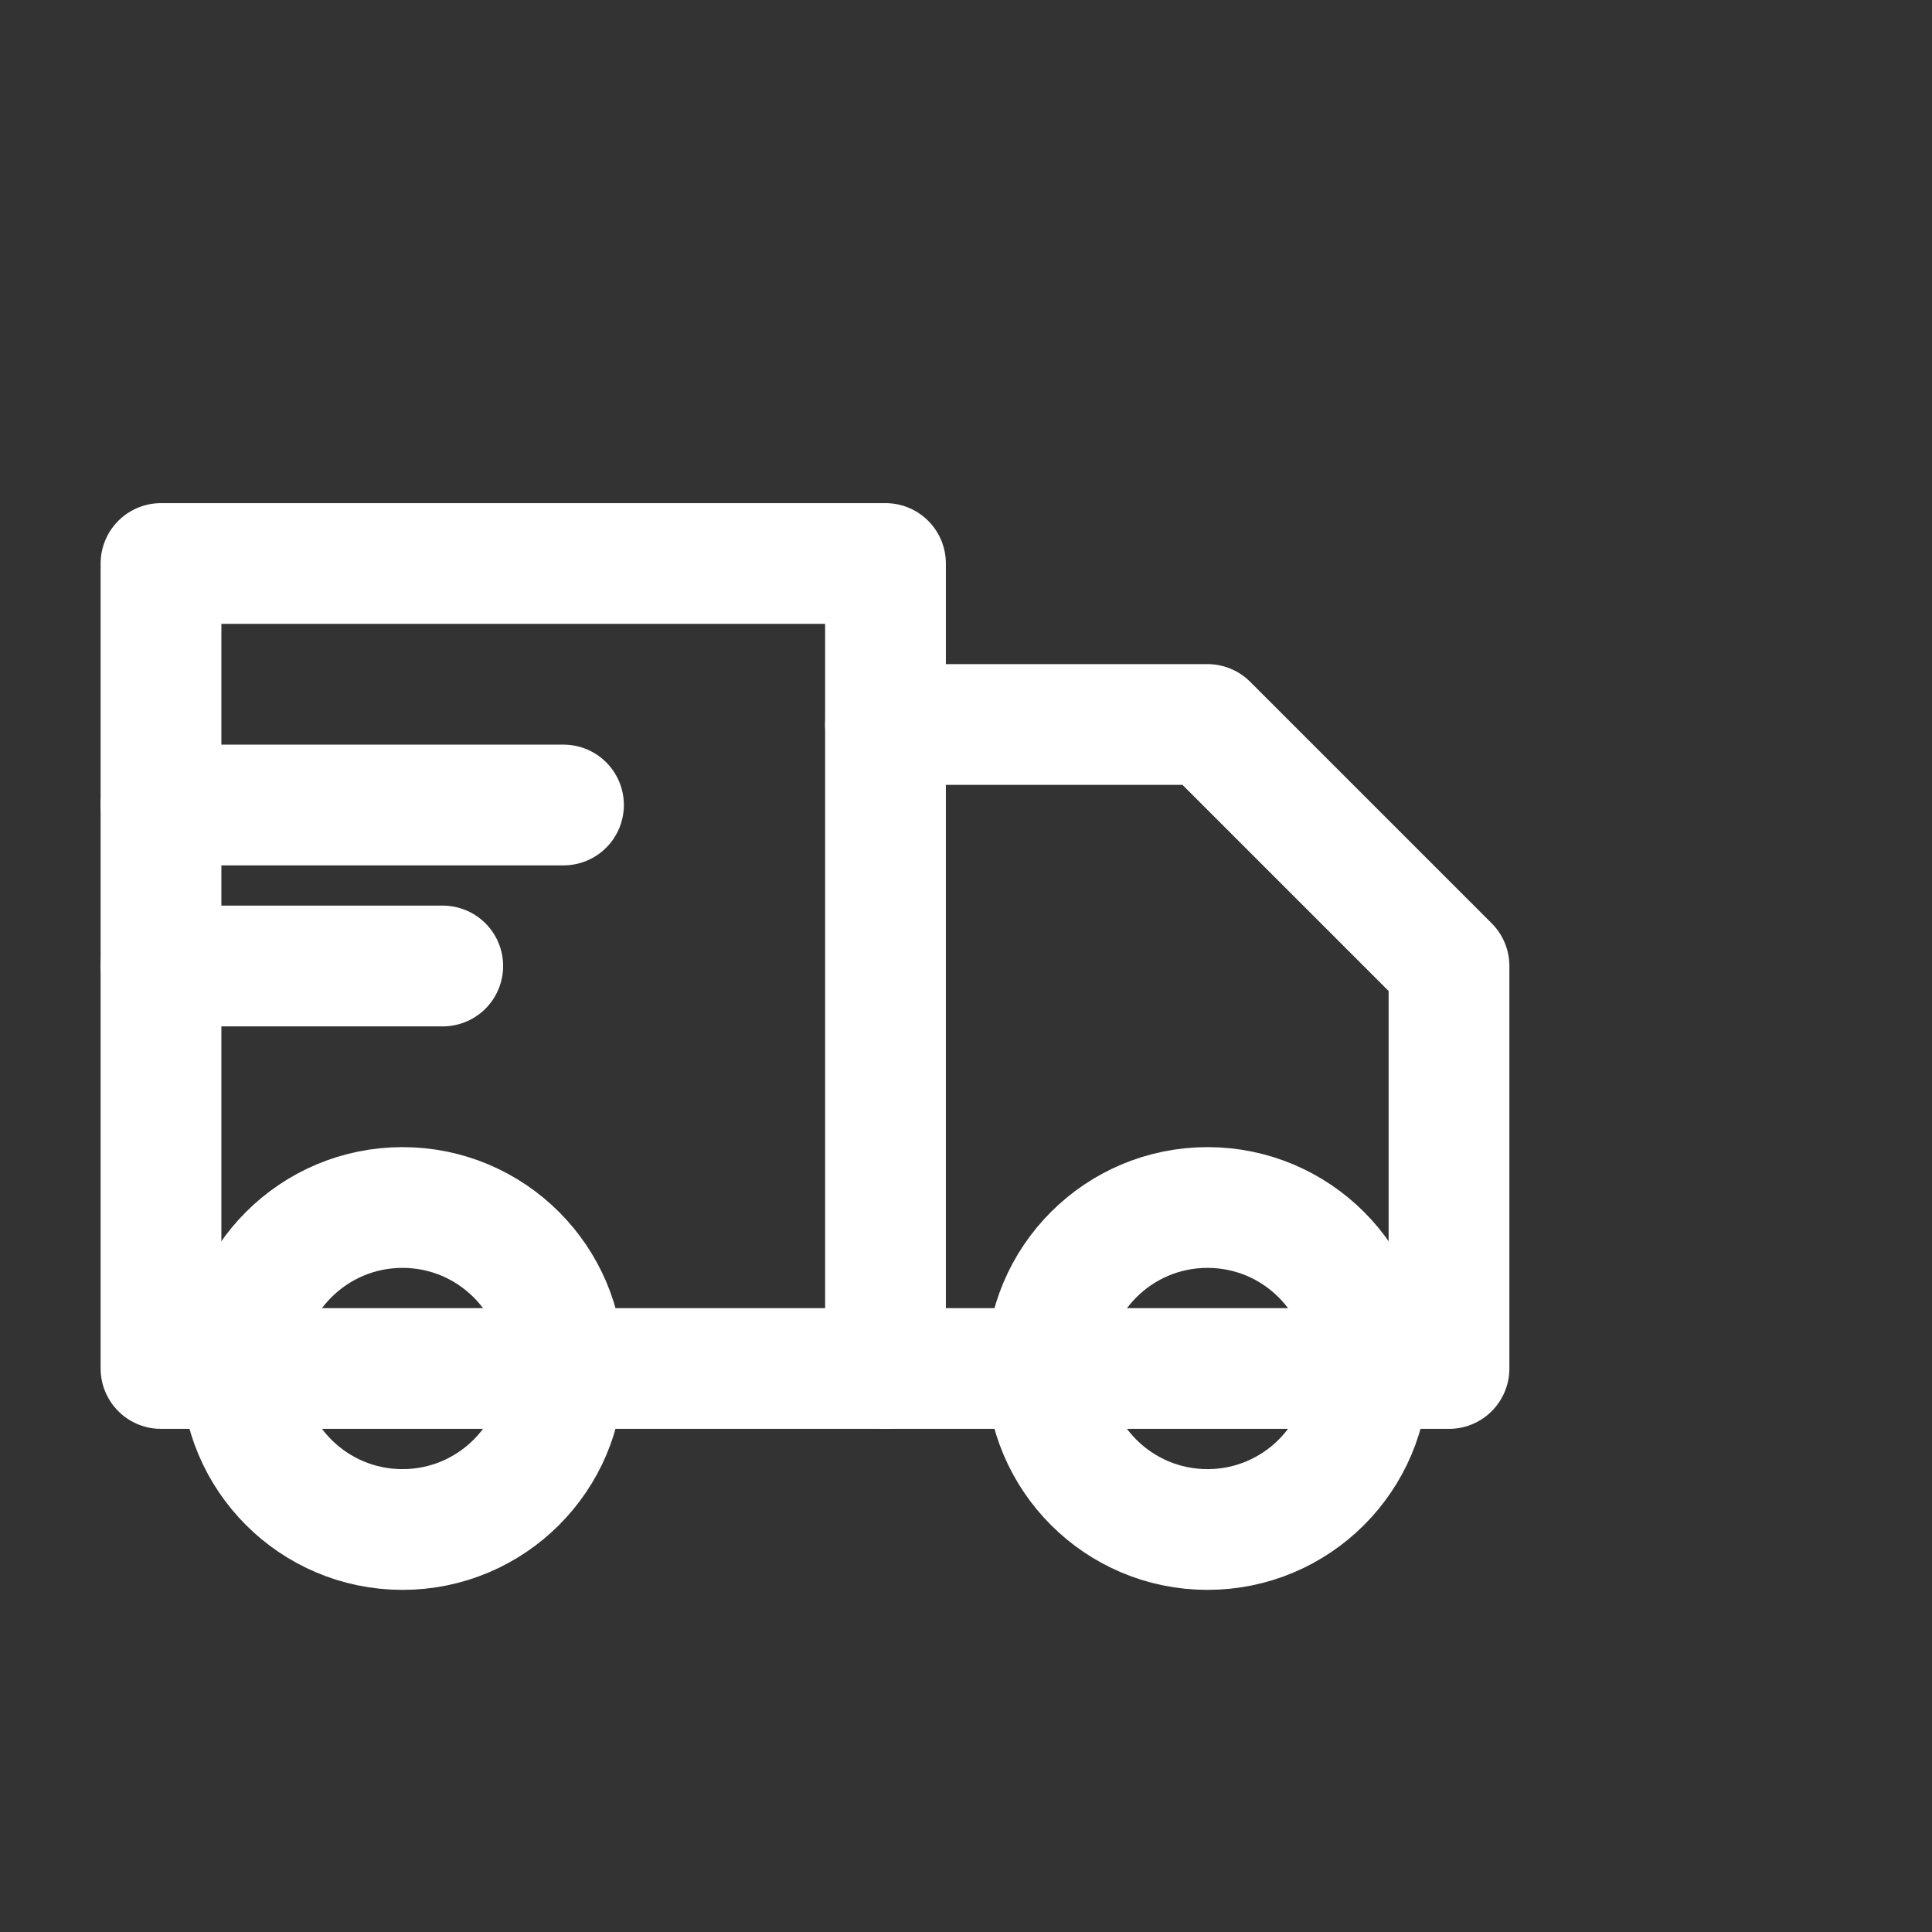
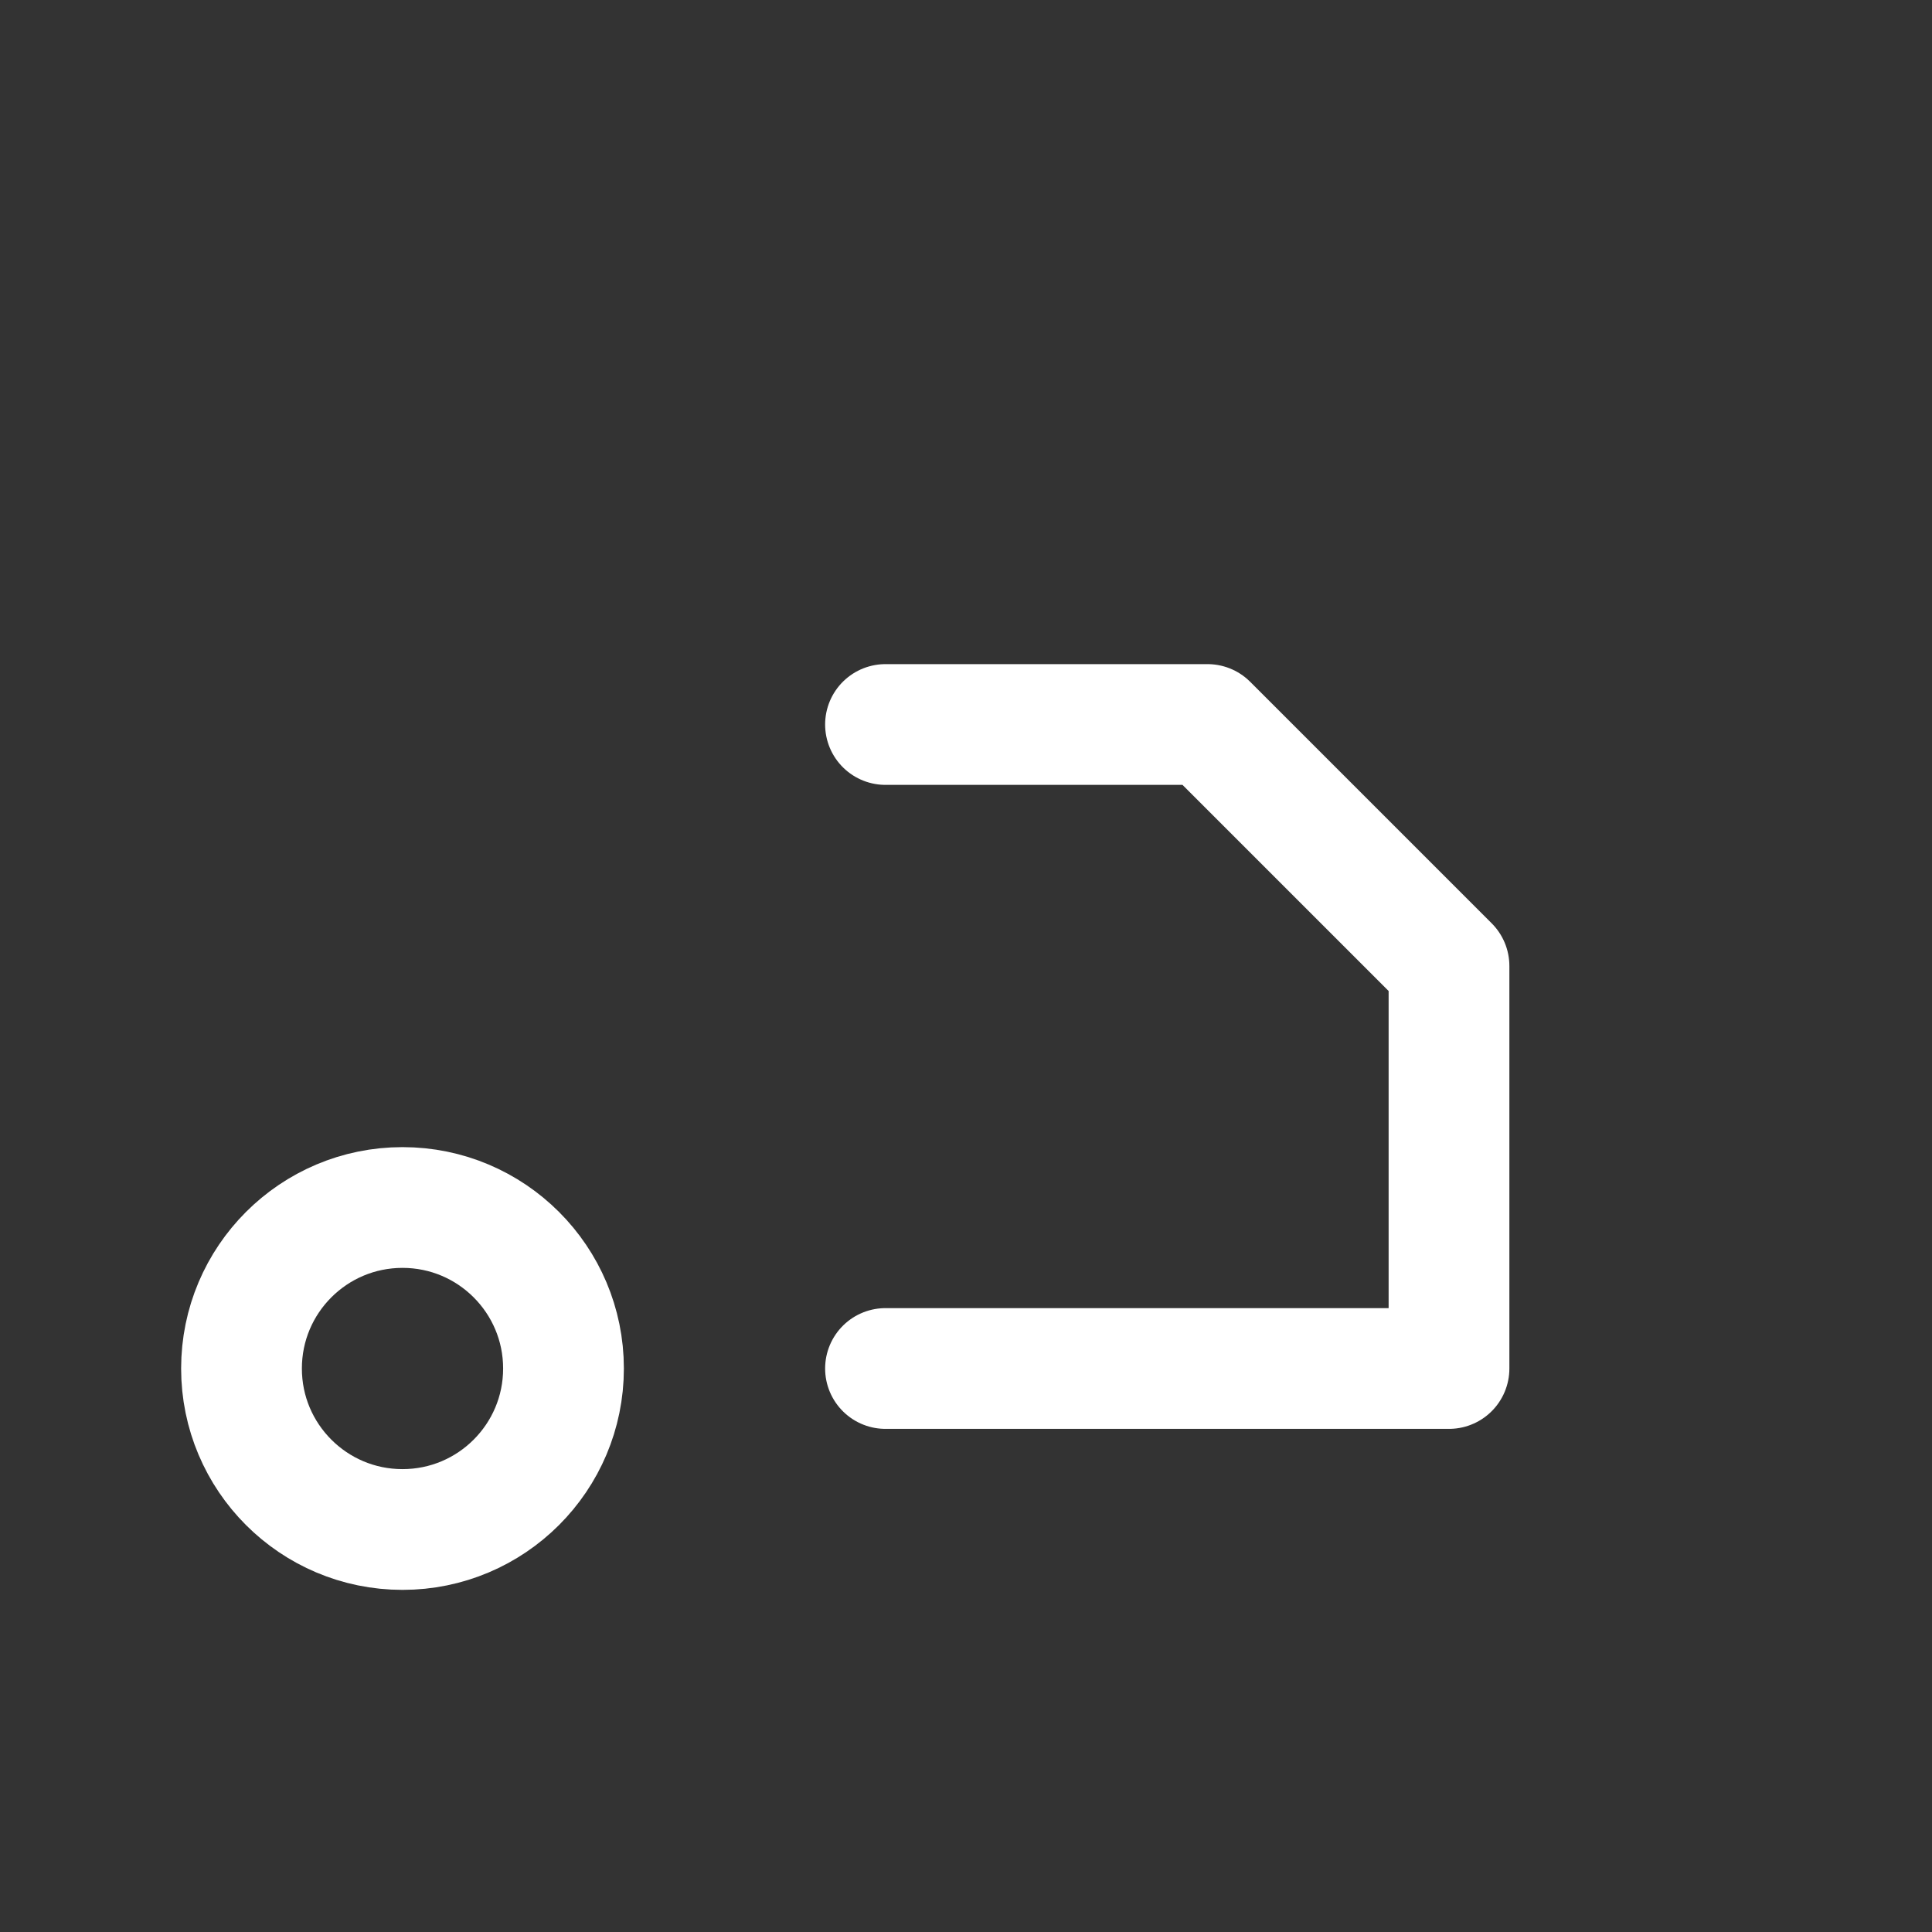
<svg xmlns="http://www.w3.org/2000/svg" width="48" height="48" viewBox="0 0 48 48" fill="none" stroke="#FFFFFF" stroke-width="3" stroke-linecap="round" stroke-linejoin="round">
  <rect x="0" y="0" width="48" height="48" fill="#333333" stroke="none" />
-   <path d="M4 14h18v20H4z" />
  <path d="M22 18h8l6 6v10h-14" />
  <circle cx="10" cy="34" r="4" />
-   <circle cx="30" cy="34" r="4" />
-   <path d="M4 20h10M4 24h7" />
</svg>